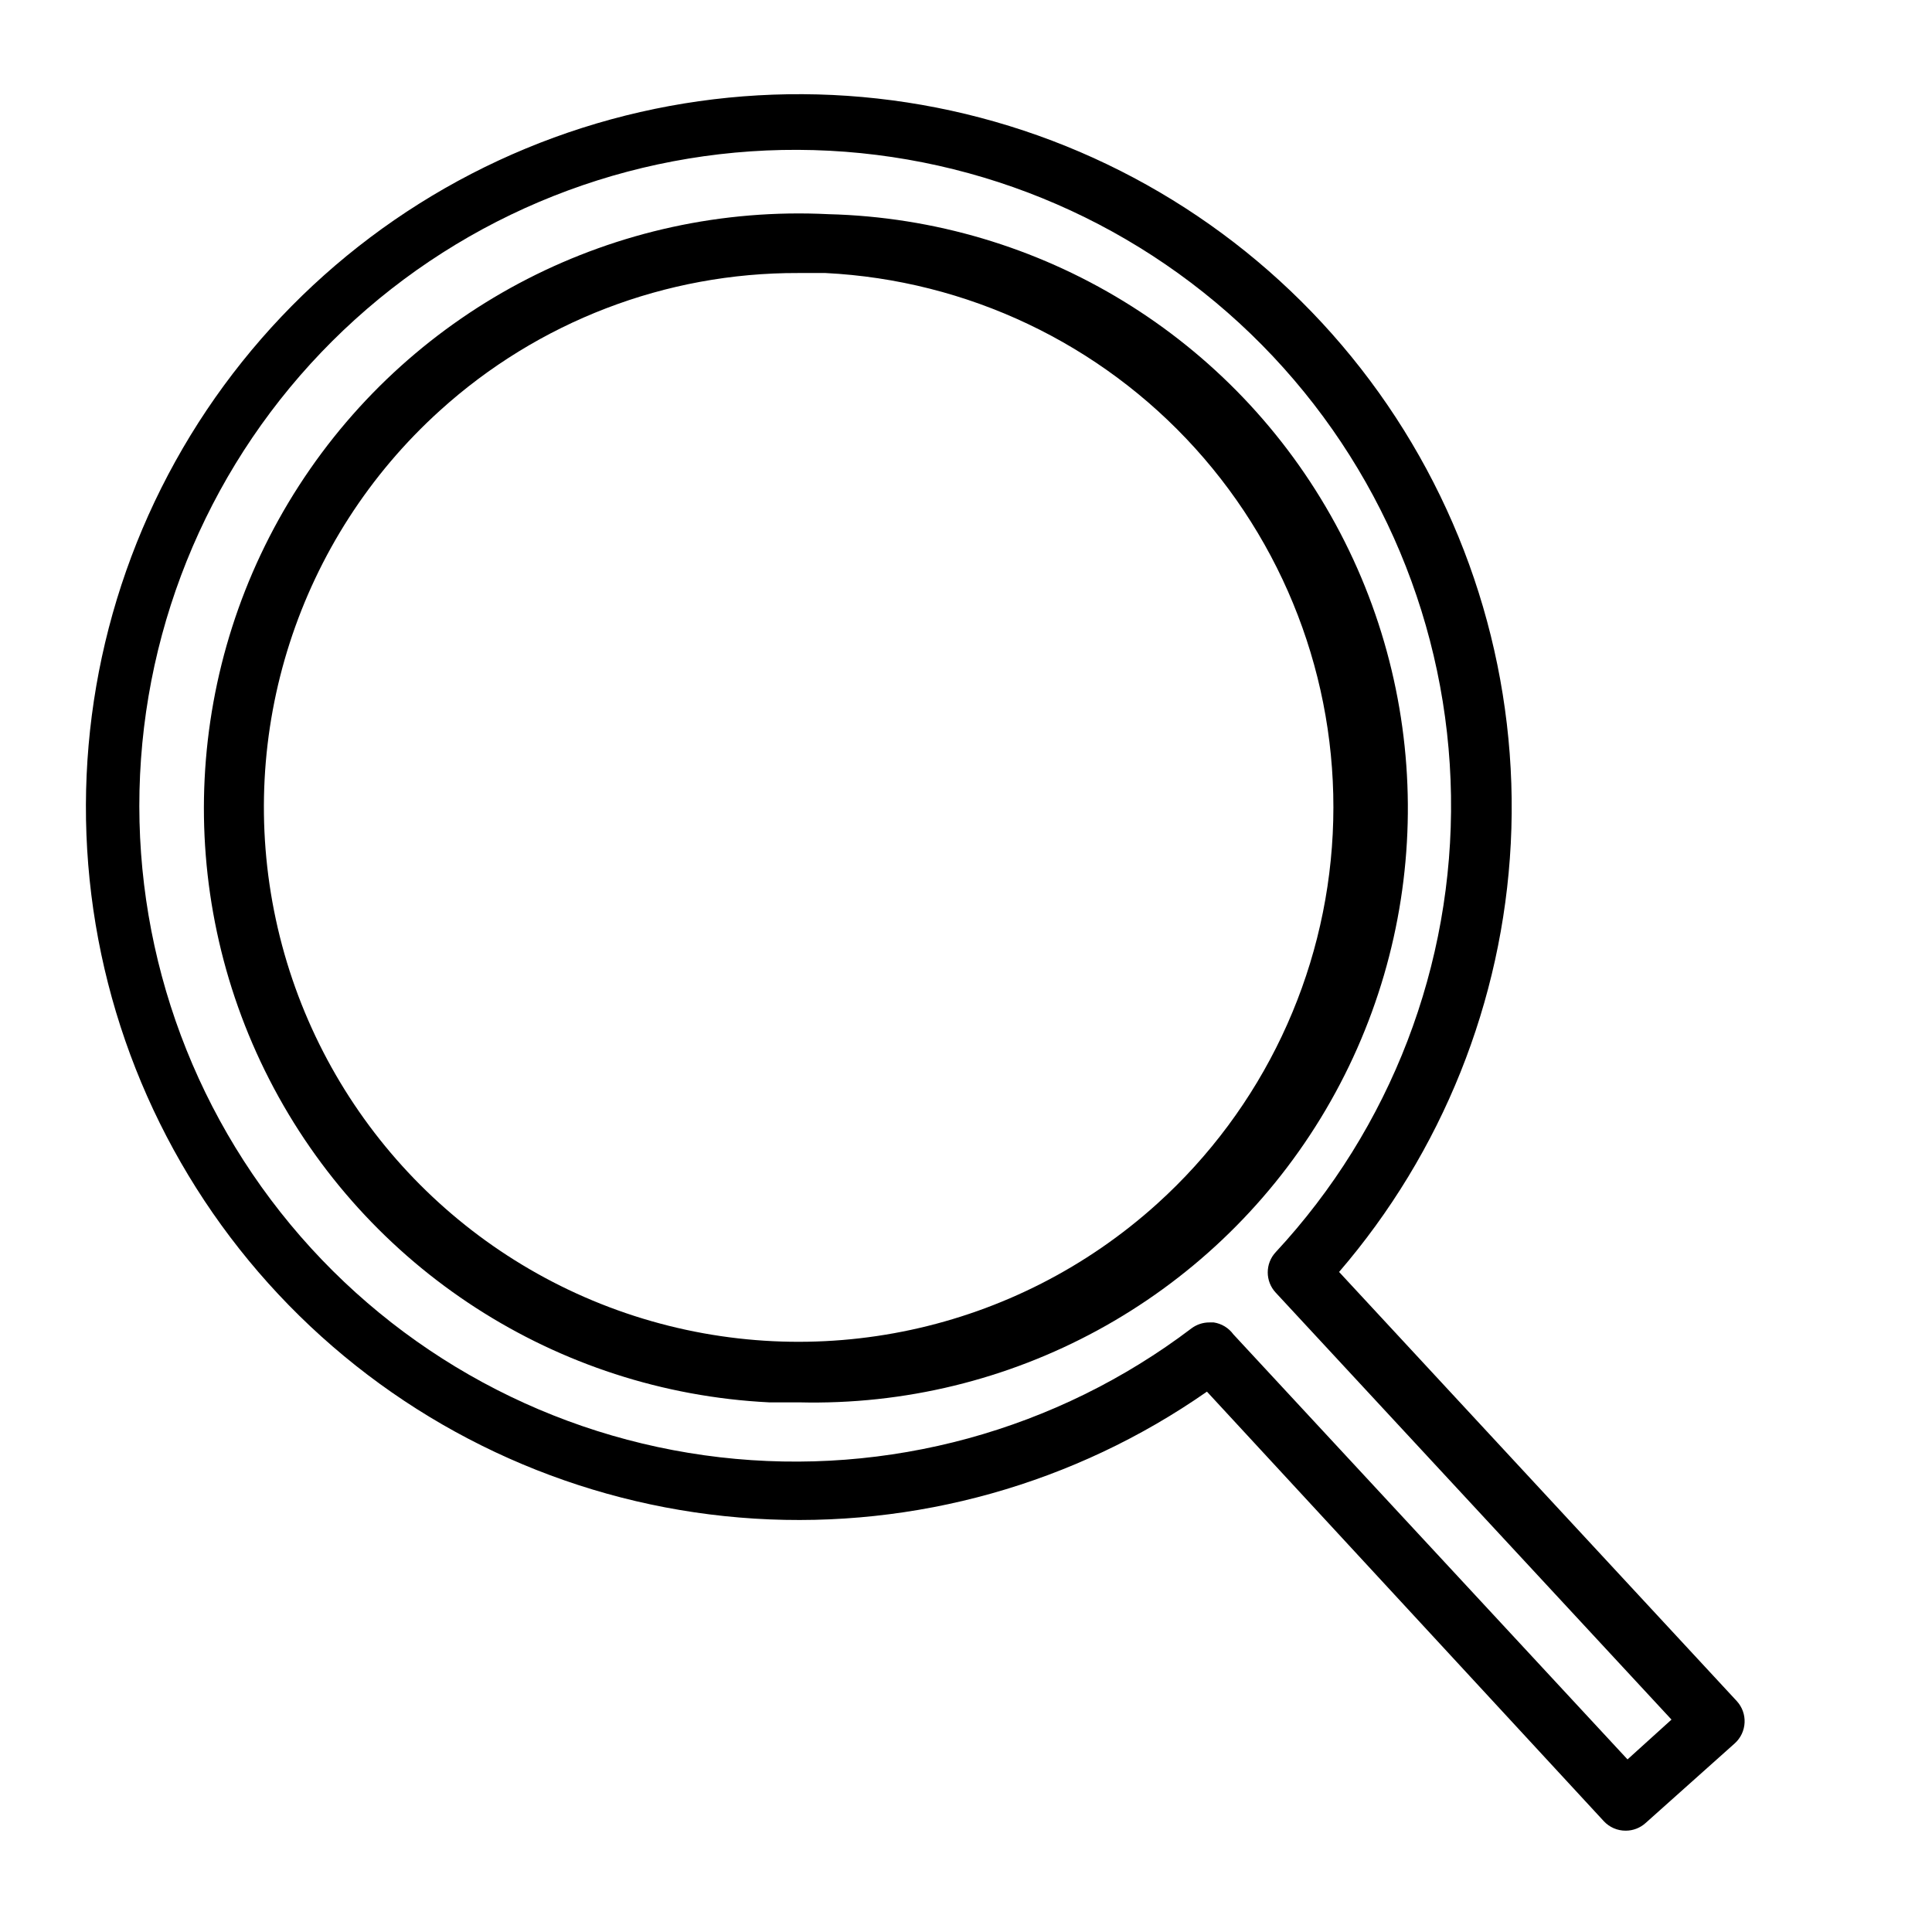
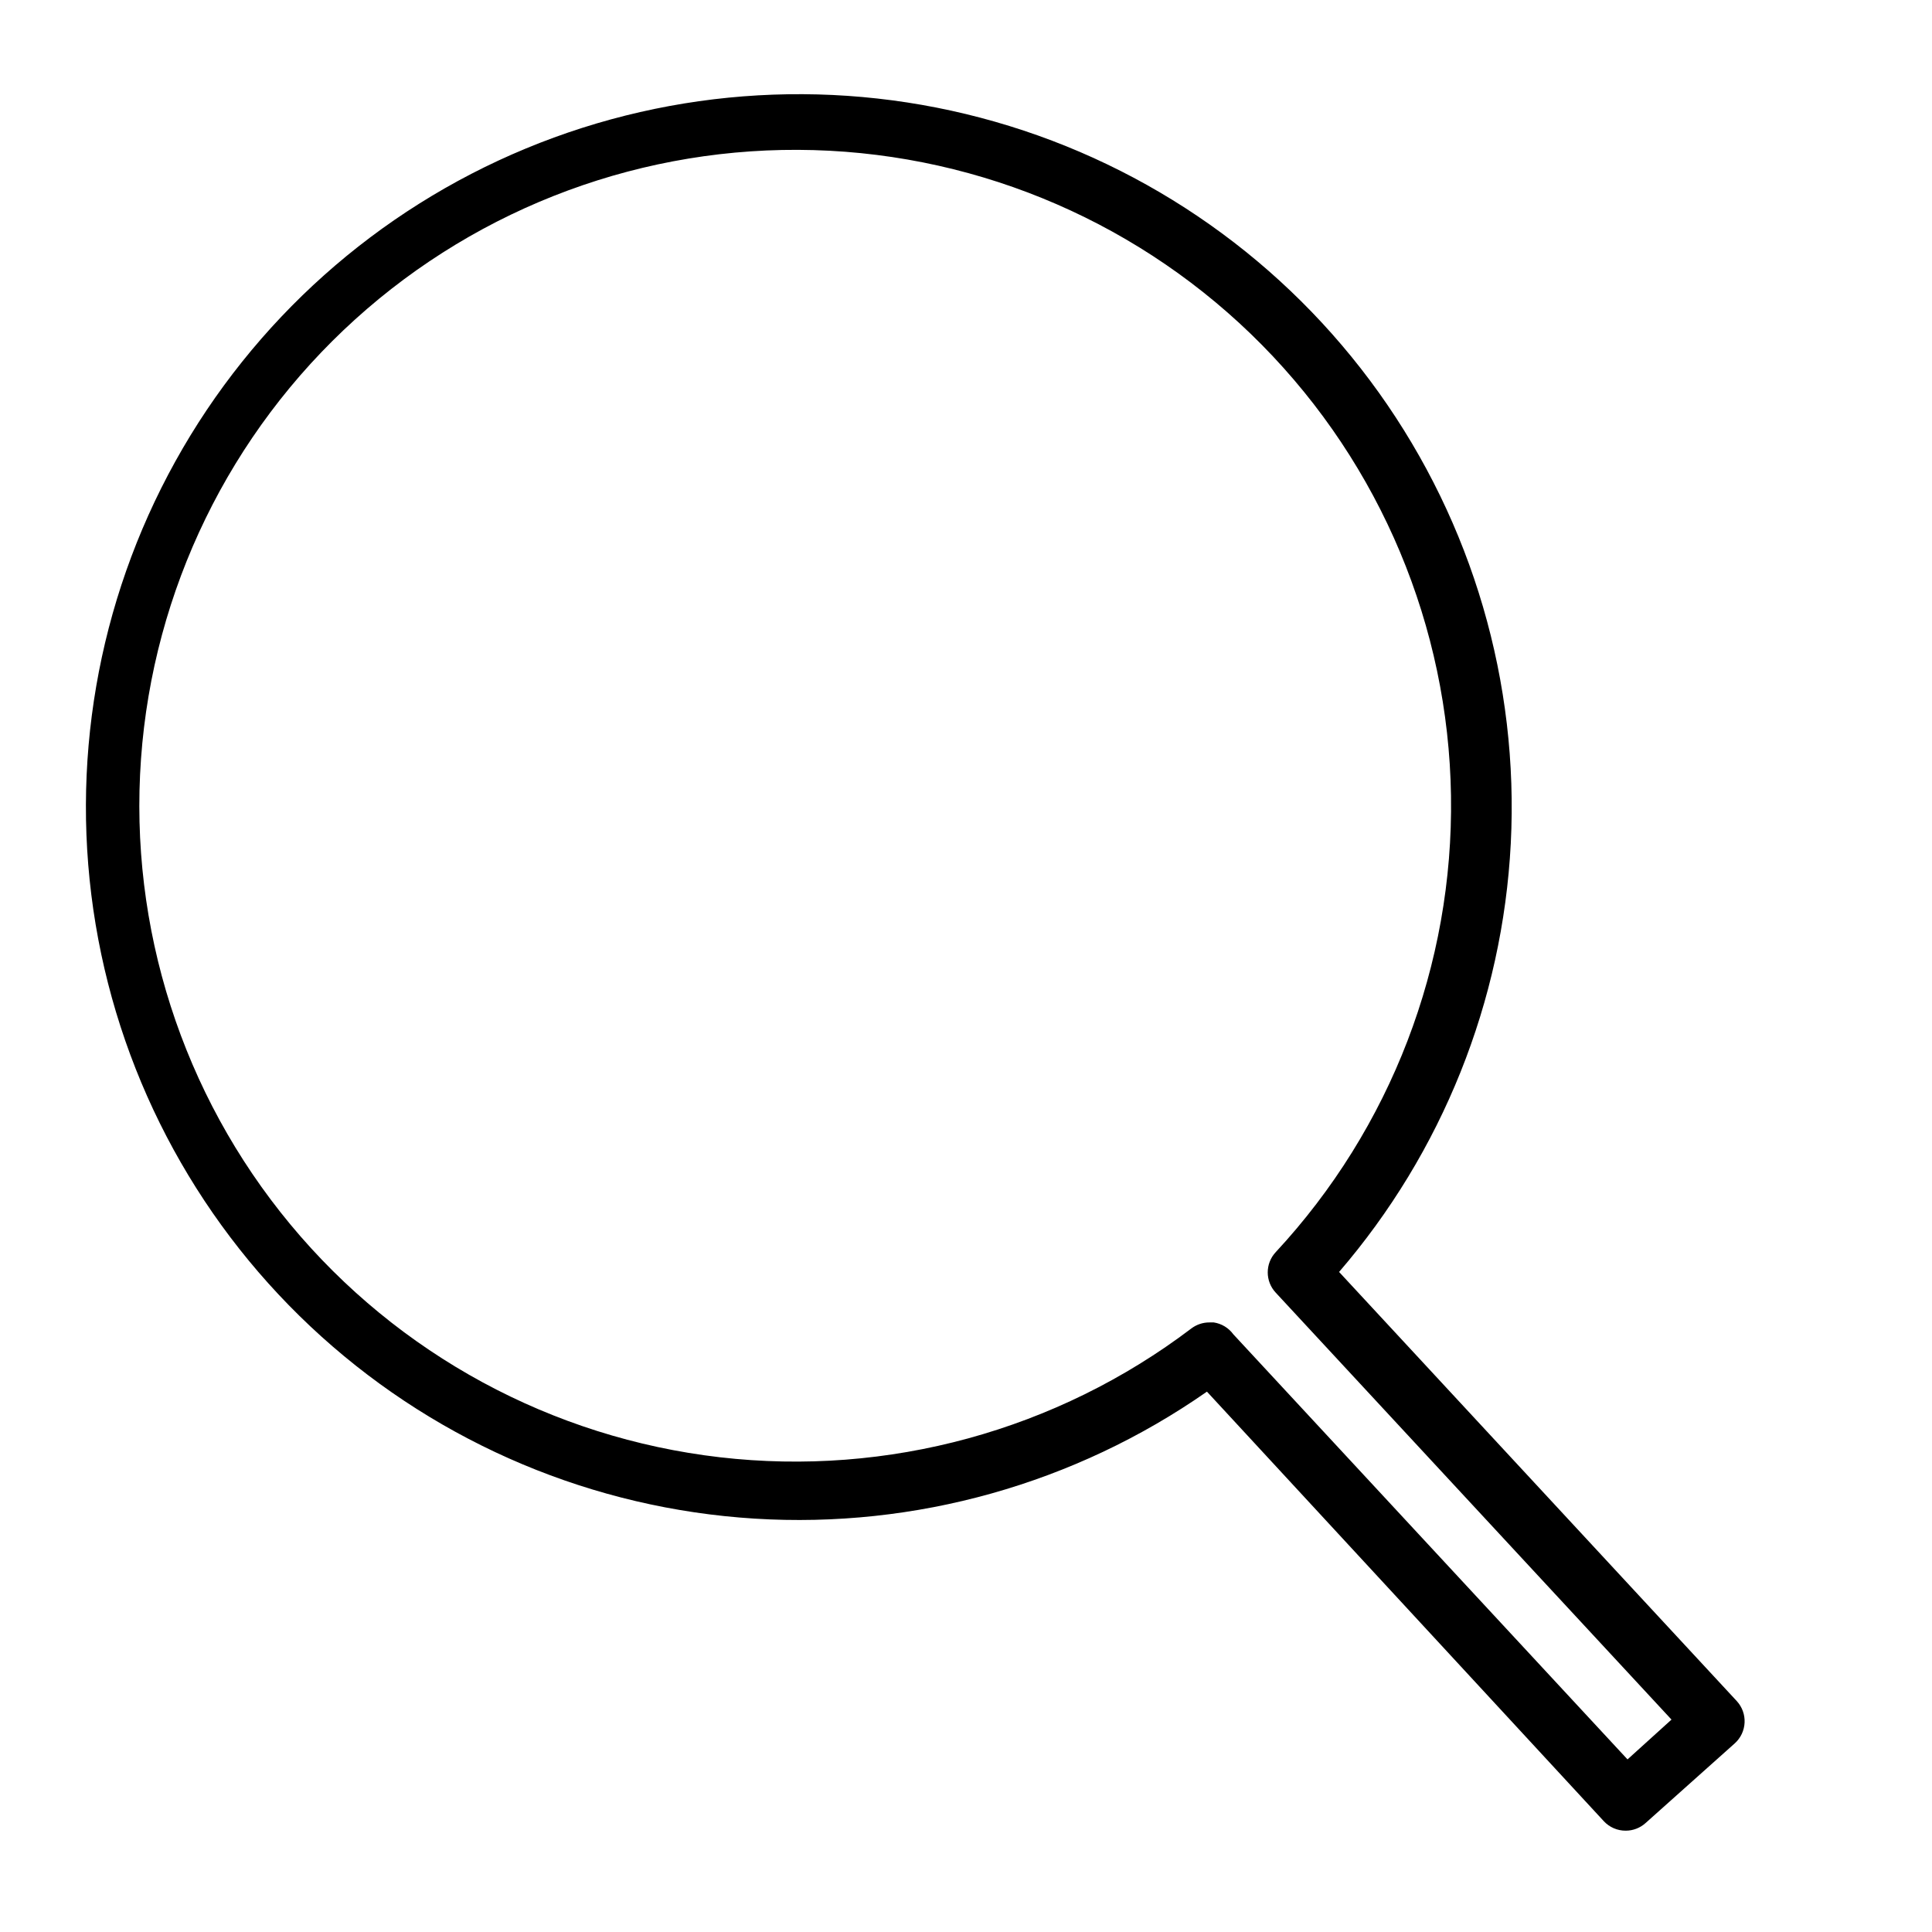
<svg xmlns="http://www.w3.org/2000/svg" fill="#000000" width="800px" height="800px" version="1.1" viewBox="144 144 512 512">
  <g>
    <path d="m498.87 481.08c27.332-31.75 43.34-71.68 45.5-113.52 2.188-42.645-10.137-84.77-34.961-119.51-24.824-34.742-60.684-60.051-101.73-71.797-41.051-11.75-84.871-9.246-124.32 7.102-39.445 16.348-72.188 45.574-92.895 82.918-20.707 37.344-28.148 80.598-21.121 122.71 7.027 42.117 28.117 80.609 59.828 109.21 31.707 28.594 72.172 45.605 114.79 48.258 42.617 2.652 84.875-9.211 119.89-33.652l105.17 113.83c1.5 1.621 3.613 2.535 5.824 2.519 1.953-0.004 3.832-0.734 5.273-2.047l23.617-21.098c1.57-1.414 2.508-3.398 2.598-5.508 0.098-2.086-0.641-4.125-2.047-5.668zm76.438 129.18-104.46-112.65c-1.242-1.703-3.113-2.84-5.195-3.152h-1.102c-1.73-0.016-3.418 0.539-4.805 1.578-35.691 27.059-80.457 39.297-124.95 34.156-44.496-5.141-85.289-27.258-113.88-61.746-28.582-34.484-42.75-78.672-39.547-123.35 3.203-44.676 23.527-86.395 56.742-116.45 33.211-30.055 76.746-46.125 121.52-44.867 44.773 1.262 87.332 19.762 118.8 51.637s49.414 74.672 50.098 119.46-15.949 88.109-46.426 120.93c-2.852 3.031-2.852 7.754 0 10.785l104.86 113.12z" />
-     <path d="m363.55 200.76c-56.246-2.812-109.72 24.598-140.29 71.902-30.559 47.305-33.559 107.32-7.871 157.44 25.688 50.117 76.164 82.723 132.41 85.535h7.871c56.246 1.406 108.97-27.301 138.32-75.309 29.34-48.012 30.84-108.03 3.934-157.44-26.906-49.414-78.129-80.723-134.38-82.129zm87.145 262.22c-37.547 33.957-90.355 45.309-138.54 29.773s-84.418-55.598-95.055-105.09c-10.637-49.496 5.938-100.91 43.484-134.86 25.992-23.562 59.852-36.562 94.938-36.449h7.242c37.535 1.883 72.789 18.602 98 46.477s38.312 64.625 36.422 102.16c-1.887 37.535-18.613 72.785-46.492 97.992z" />
  </g>
</svg>